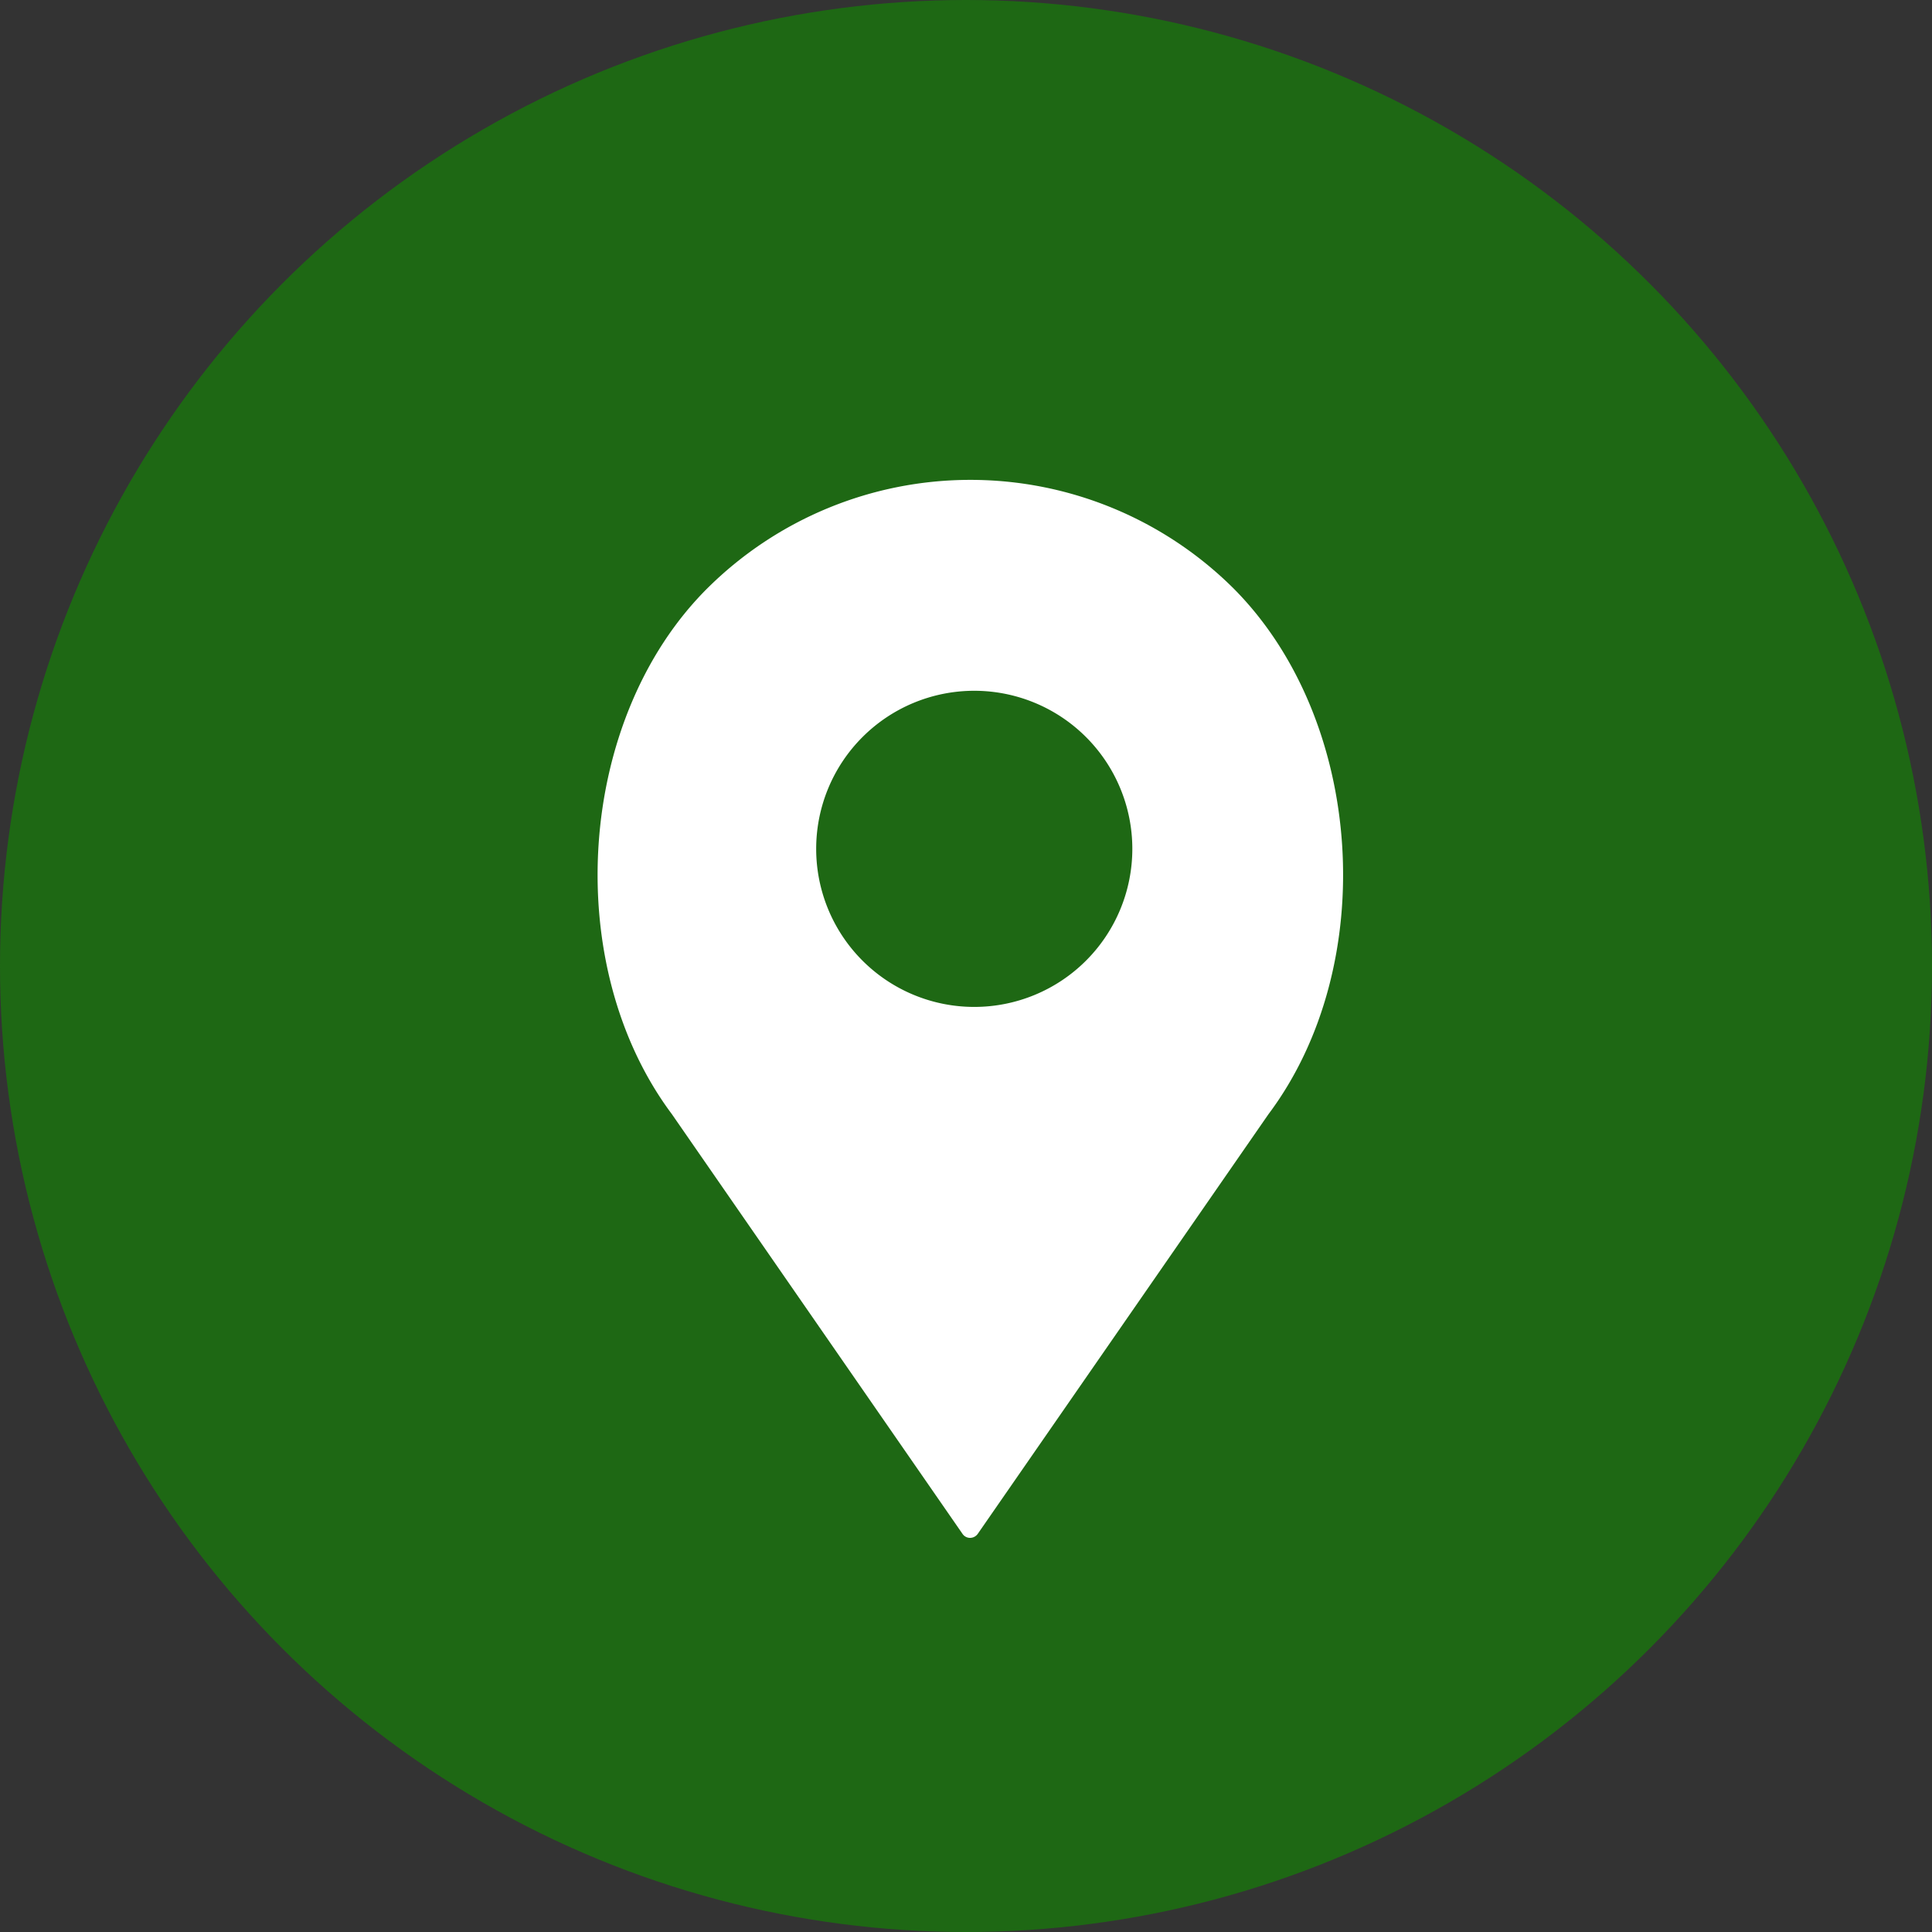
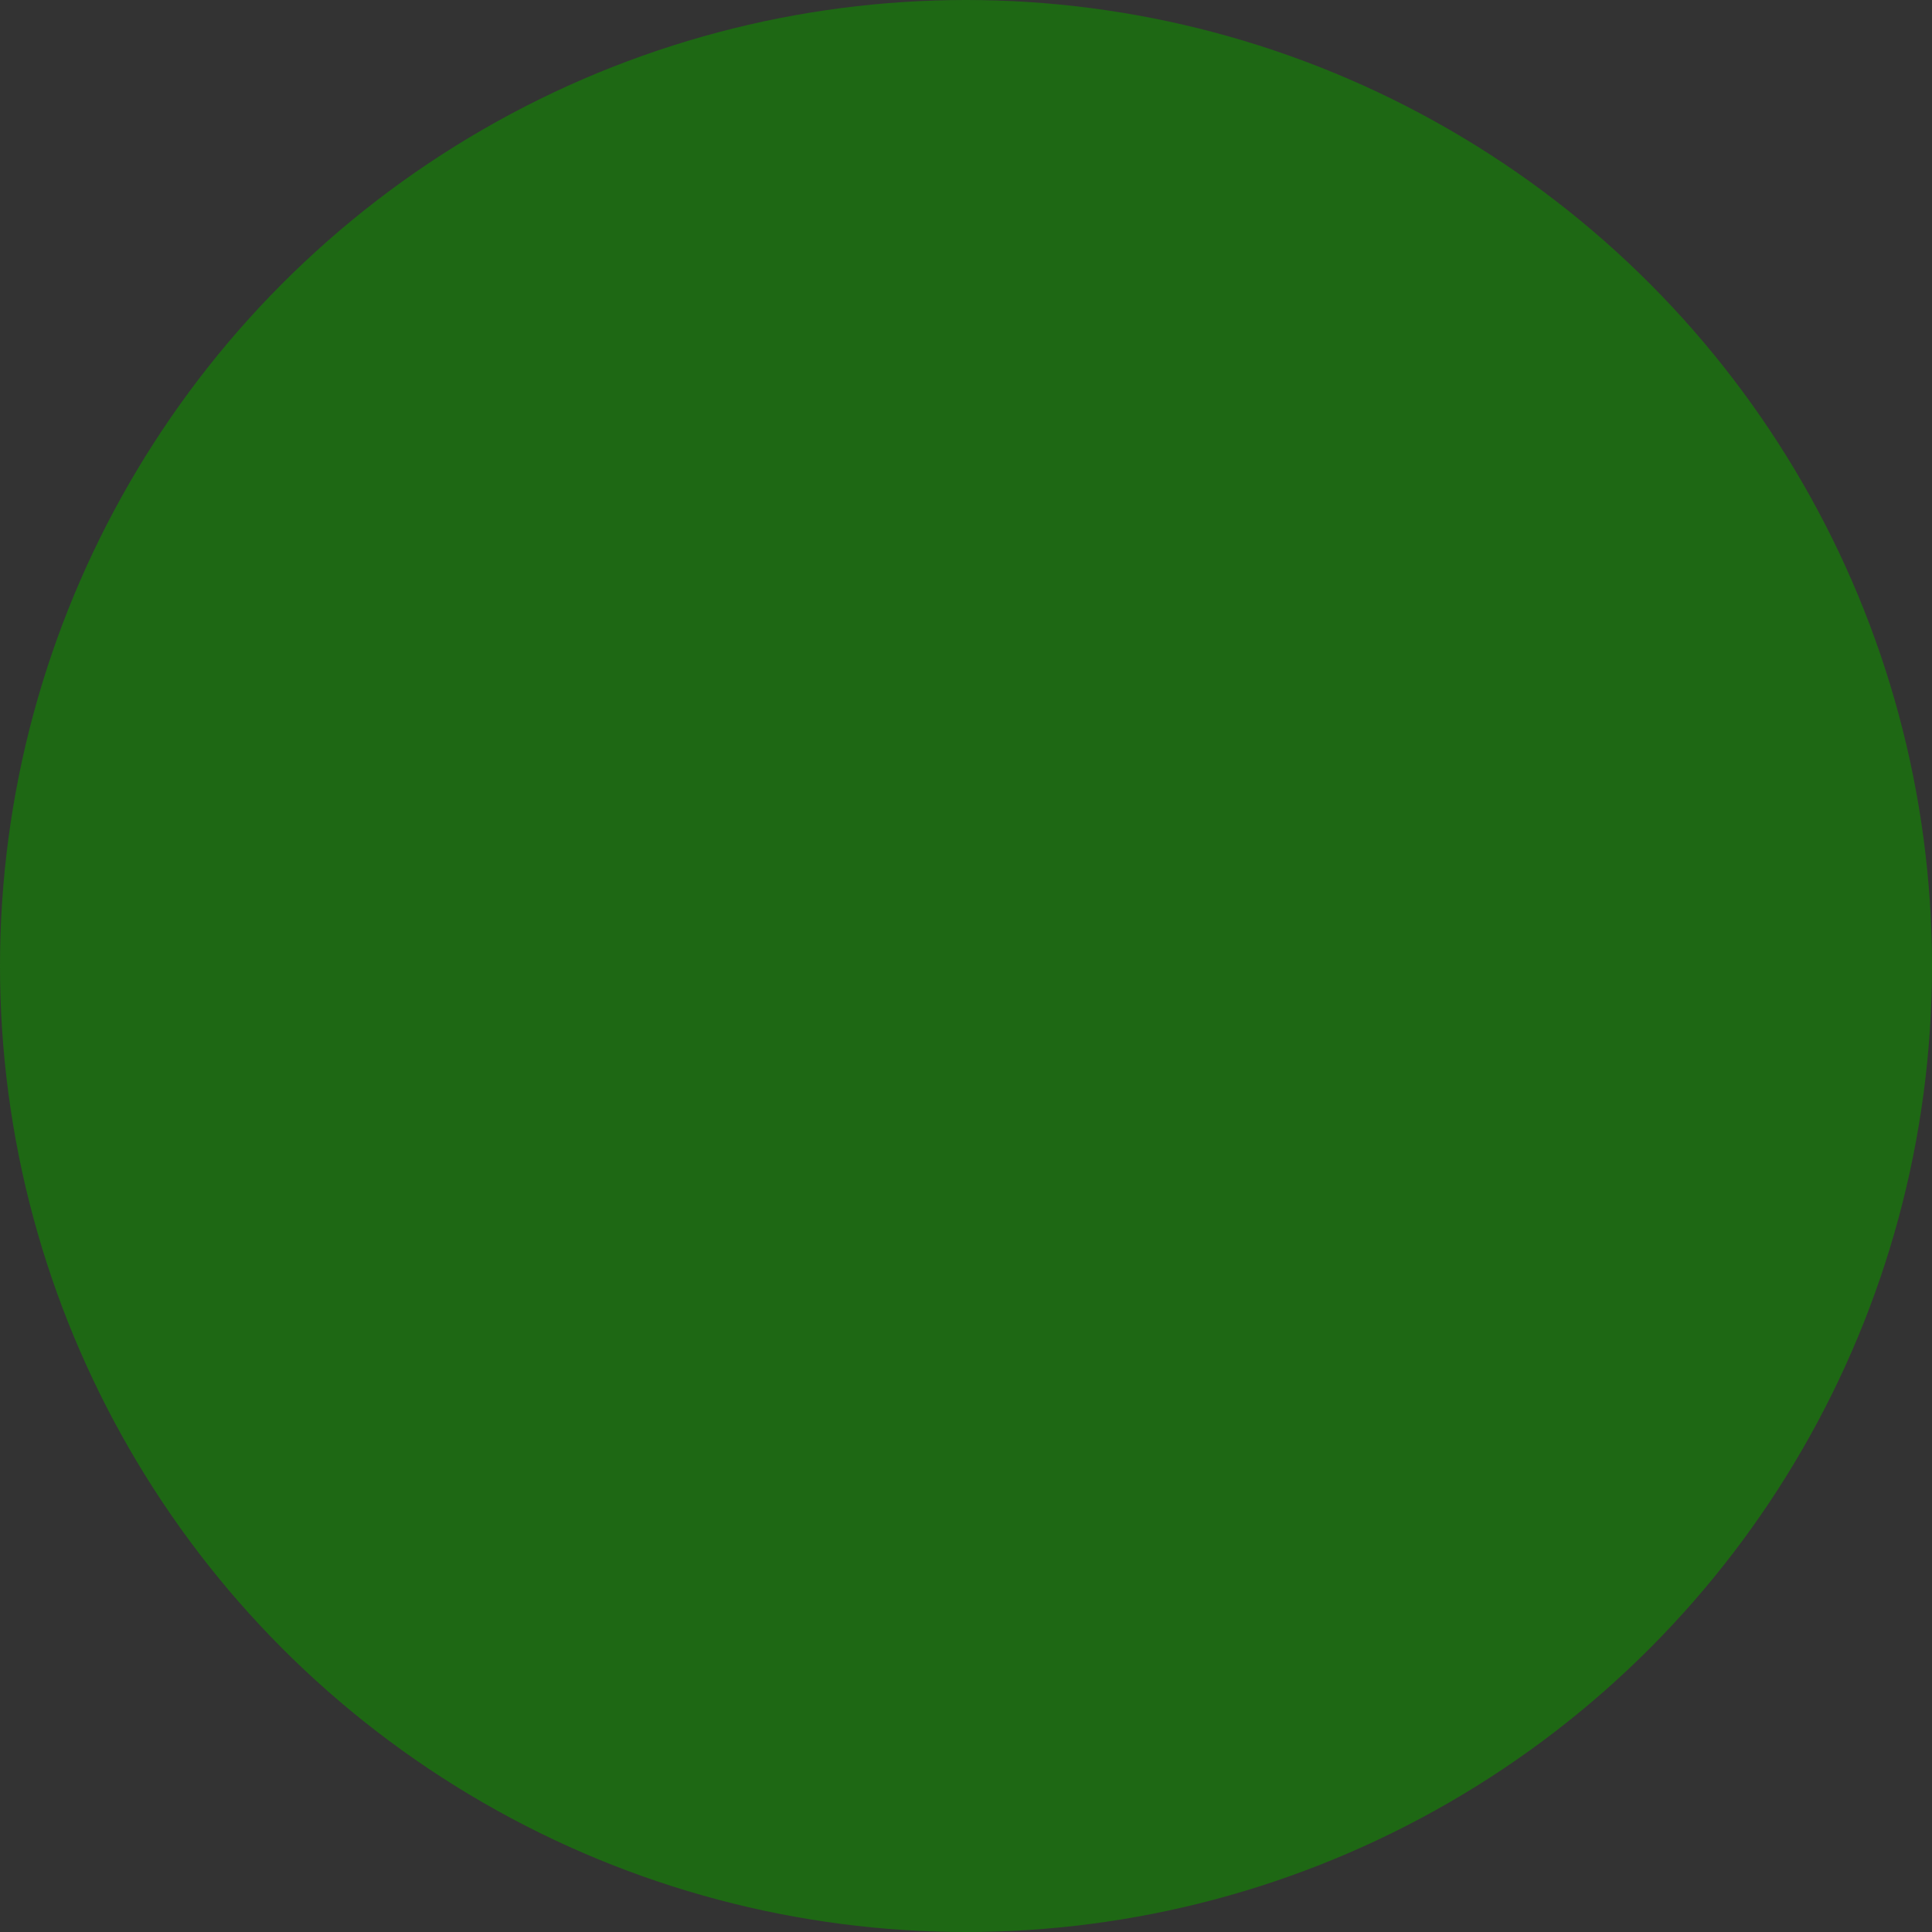
<svg xmlns="http://www.w3.org/2000/svg" viewBox="0 0 110 110">
  <rect x="0" y="0" width="110" height="110" fill="#333333" stroke="none" />
  <defs>
    <style>.cls-1{fill:#1e6814;}.cls-2{fill:#fff;}</style>
  </defs>
  <title>icon-solid</title>
  <g id="gmo">
    <circle class="cls-1" cx="55" cy="55" r="55" />
-     <path class="cls-2" d="M70.25,33.52a21.25,21.25,0,0,0-30,0c-7.43,7.43-8.35,21.41-2,29.91l16.55,23.9a.52.52,0,0,0,.43.23.54.54,0,0,0,.44-.23L72.22,63.44C78.6,54.93,77.68,41,70.25,33.52ZM64.47,48.33a9,9,0,1,1-9-9A9,9,0,0,1,64.47,48.33Z" />
  </g>
</svg>